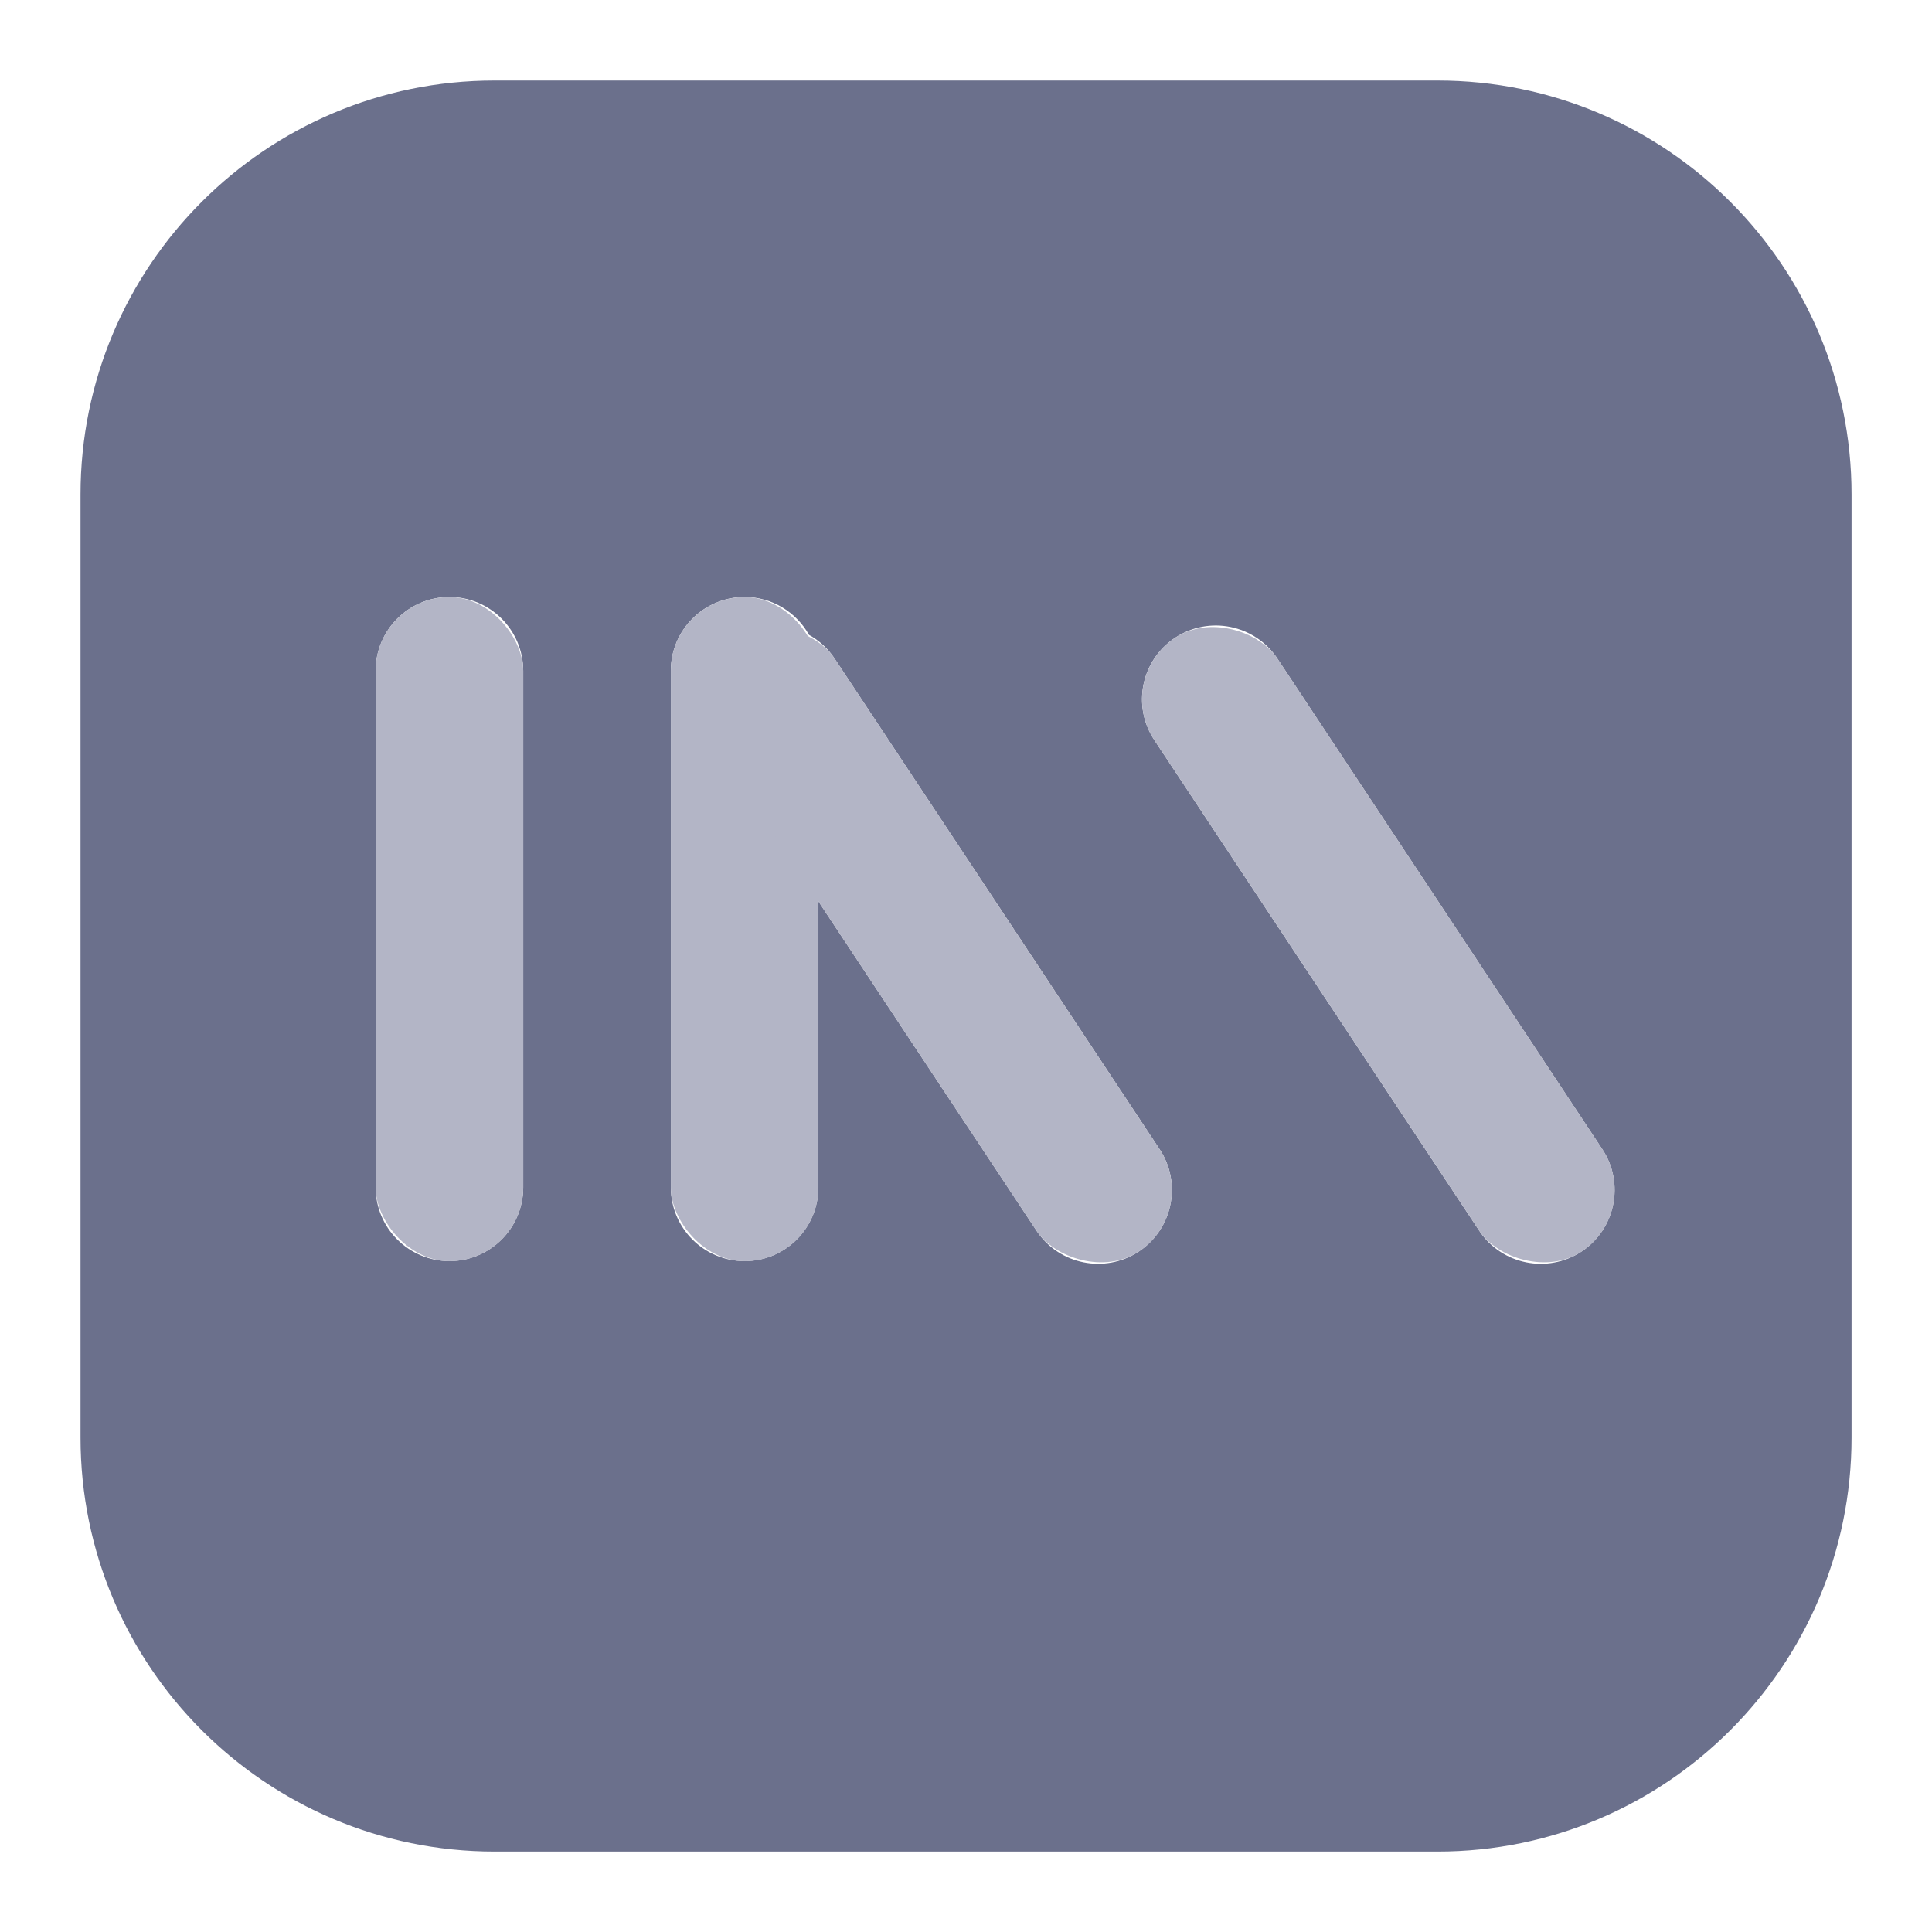
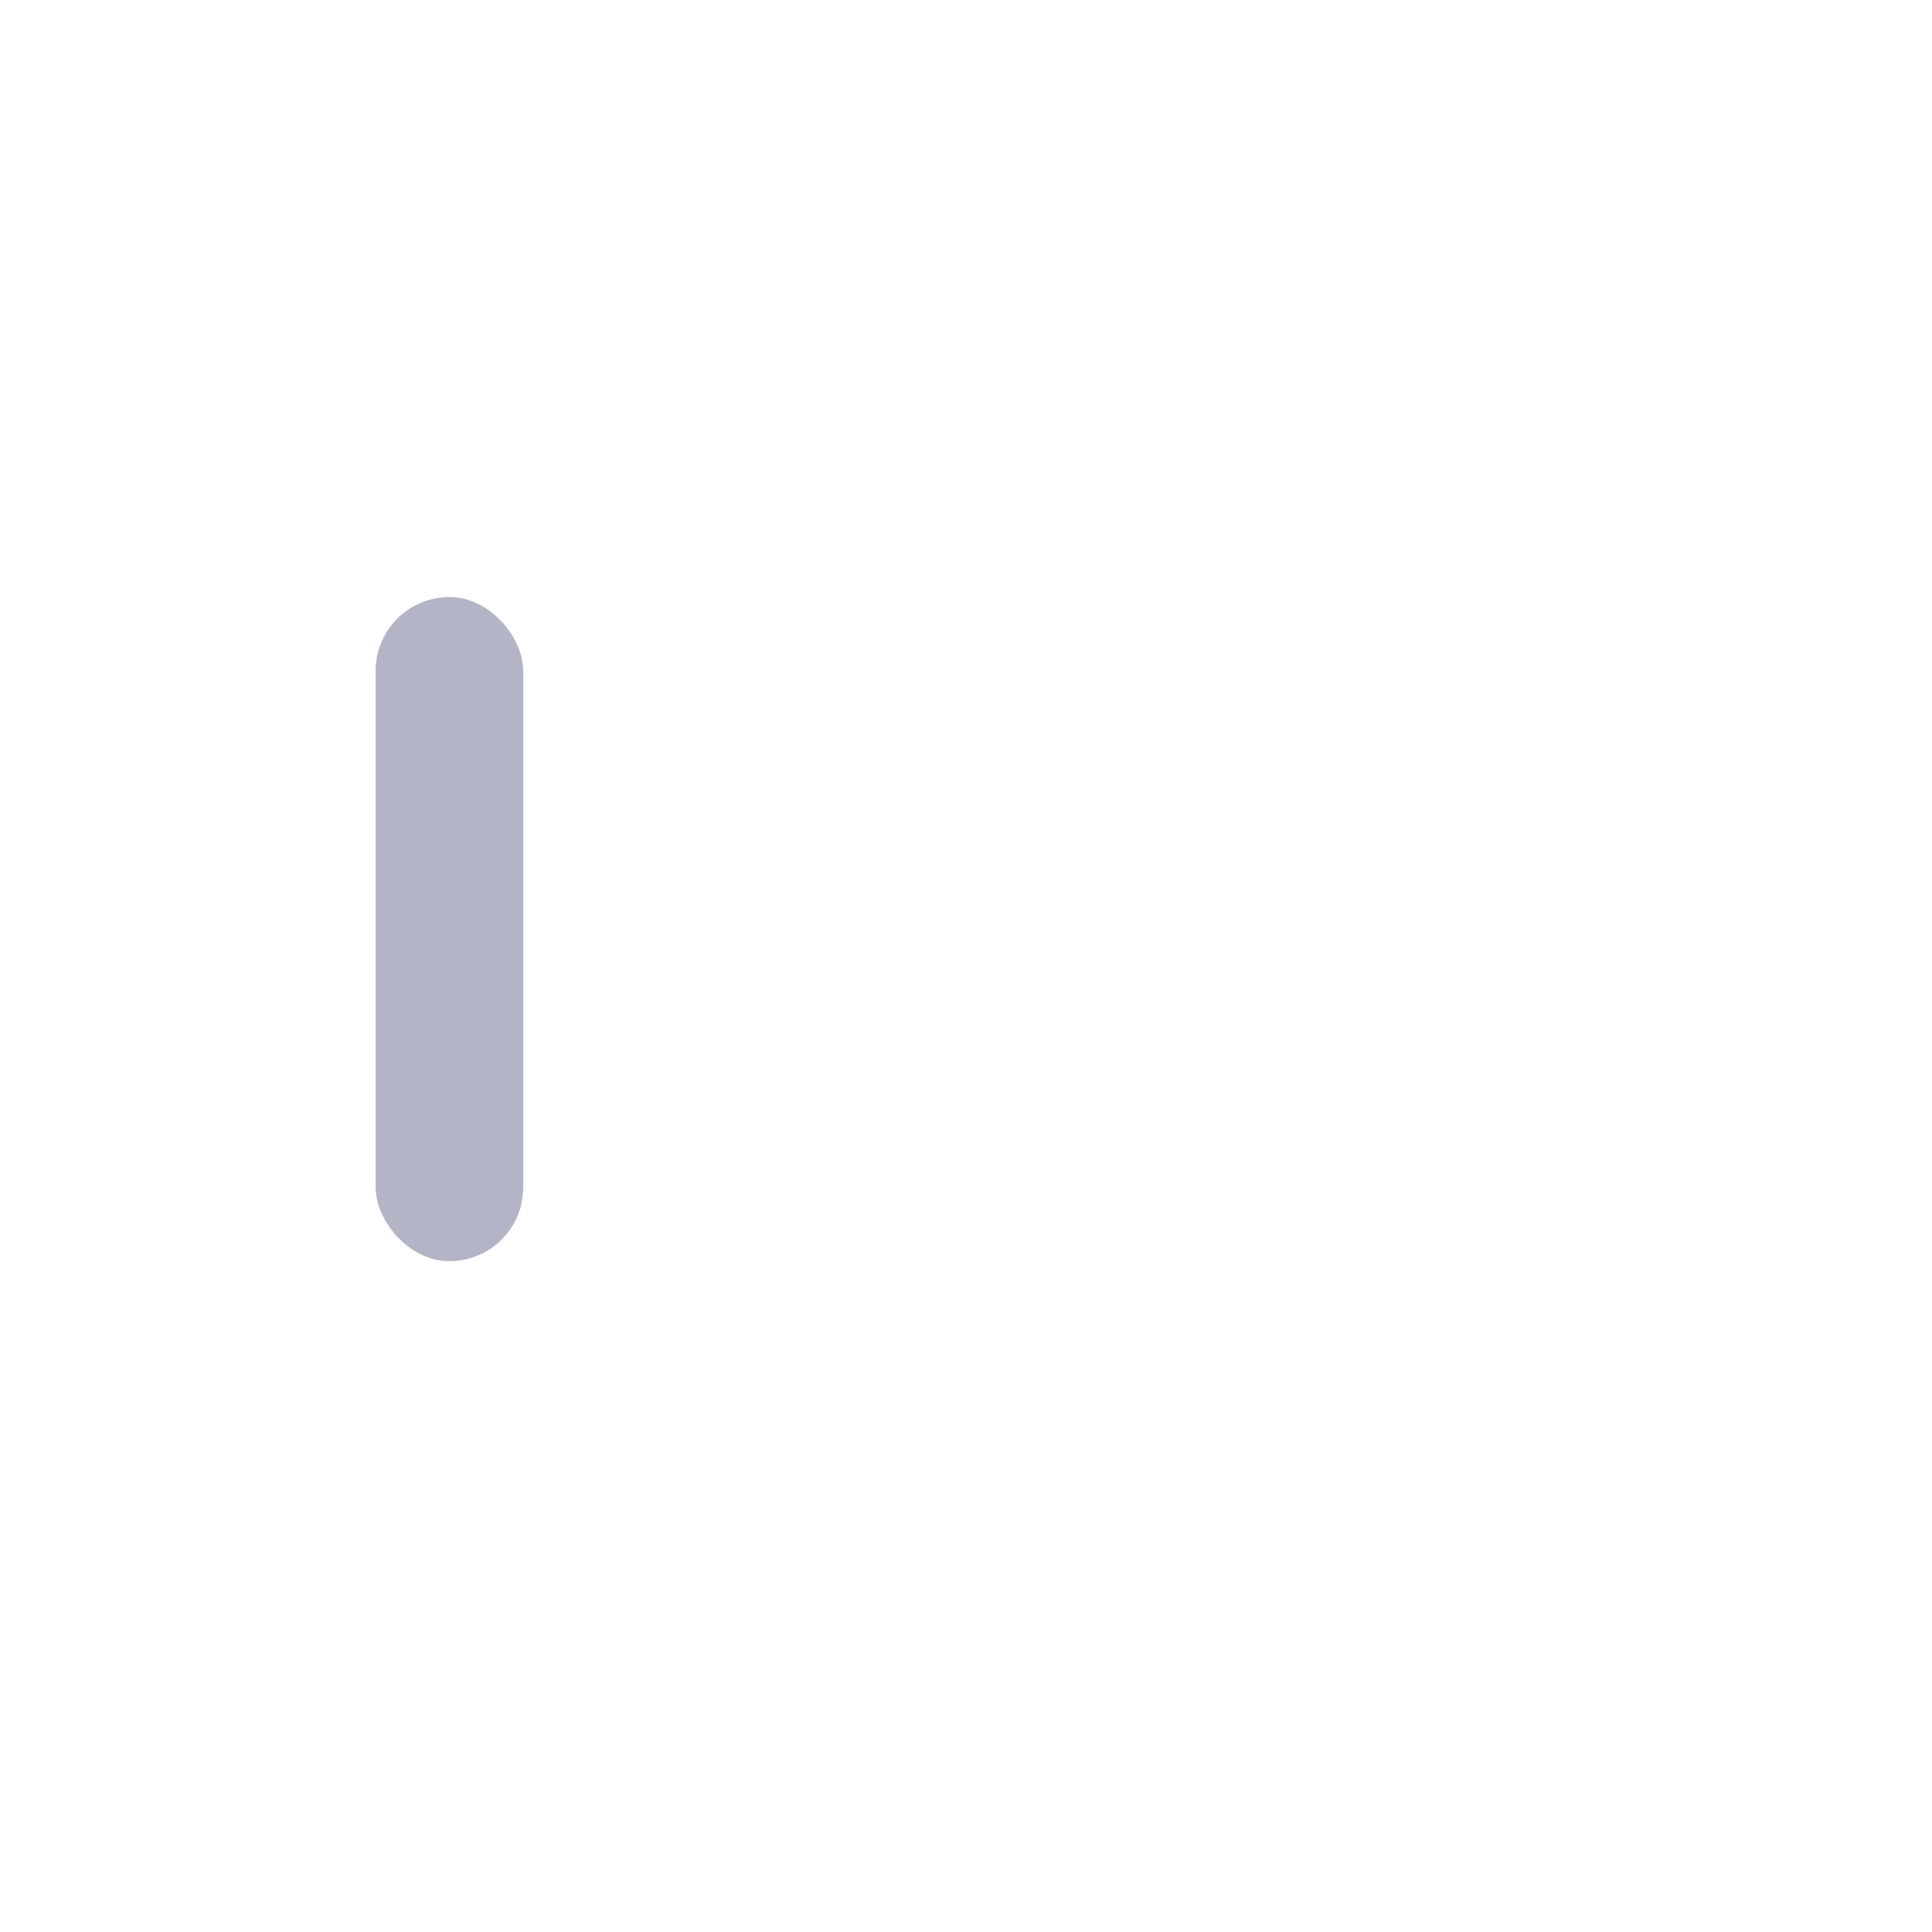
<svg xmlns="http://www.w3.org/2000/svg" width="28" height="28" viewBox="0 0 28 28" fill="none">
-   <path d="M20.834 1.167C24.148 1.167 26.834 3.853 26.834 7.167V20.834C26.834 24.147 24.147 26.834 20.834 26.834H7.167C3.853 26.834 1.167 24.147 1.167 20.834V7.167C1.167 3.853 3.853 1.167 7.167 1.167H20.834ZM10.791 8.652C10.201 8.652 9.722 9.131 9.722 9.721V17.208C9.722 17.798 10.2 18.277 10.791 18.277C11.382 18.277 11.86 17.798 11.86 17.208V13.062L15.023 17.838C15.349 18.329 16.012 18.464 16.504 18.138C16.996 17.812 17.132 17.148 16.806 16.656L12.096 9.545C11.998 9.397 11.869 9.281 11.725 9.201C11.542 8.874 11.192 8.652 10.791 8.652ZM18.513 9.545C18.187 9.052 17.523 8.917 17.03 9.243C16.538 9.569 16.402 10.233 16.729 10.725L21.439 17.838C21.765 18.33 22.428 18.464 22.921 18.138C23.413 17.812 23.548 17.148 23.222 16.656L18.513 9.545ZM6.514 8.652C5.923 8.652 5.445 9.131 5.444 9.721V17.208C5.444 17.798 5.923 18.277 6.514 18.277C7.104 18.277 7.583 17.798 7.583 17.208V9.721C7.583 9.131 7.104 8.652 6.514 8.652Z" fill="#6B708C" />
  <rect x="5.444" y="8.653" width="2.139" height="9.625" rx="1.069" fill="#B3B5C6" />
-   <rect x="9.722" y="8.653" width="2.139" height="9.625" rx="1.069" fill="#B3B5C6" />
-   <rect x="9.722" y="9.834" width="2.139" height="10.669" rx="1.069" transform="rotate(-33.514 9.722 9.834)" fill="#B3B5C6" />
-   <rect x="16.139" y="9.834" width="2.139" height="10.669" rx="1.069" transform="rotate(-33.514 16.139 9.834)" fill="#B3B5C6" />
</svg>